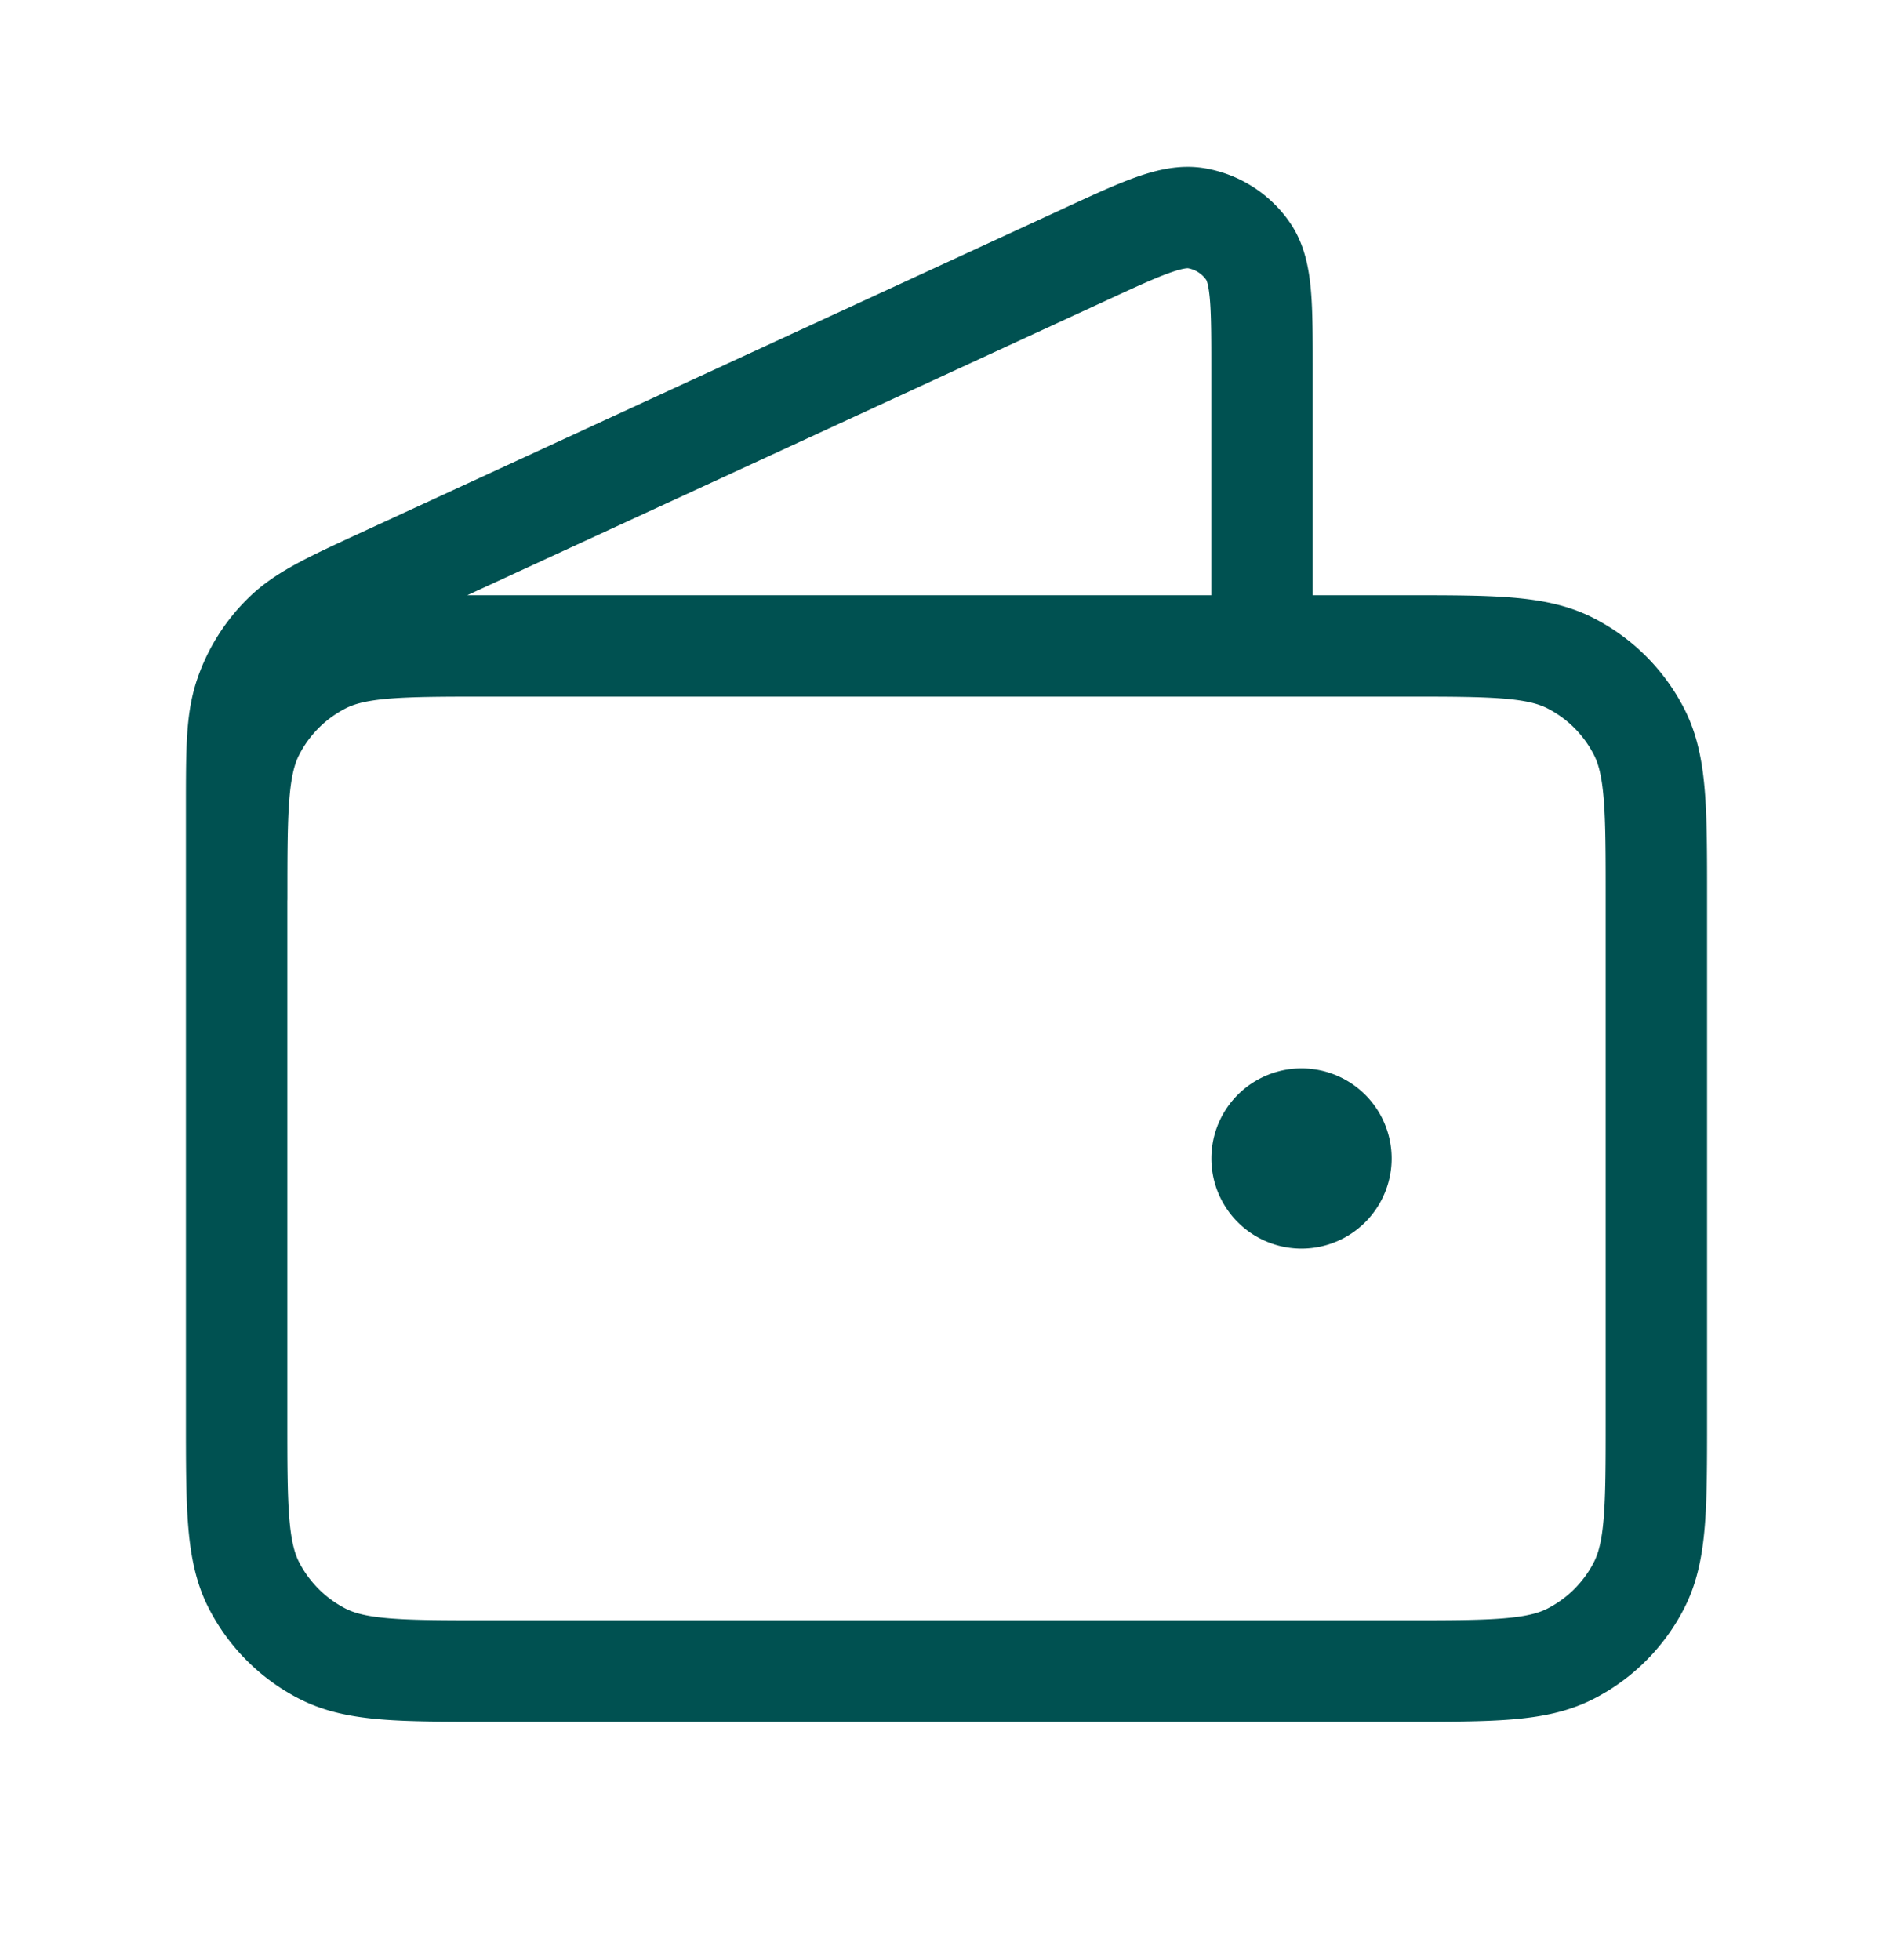
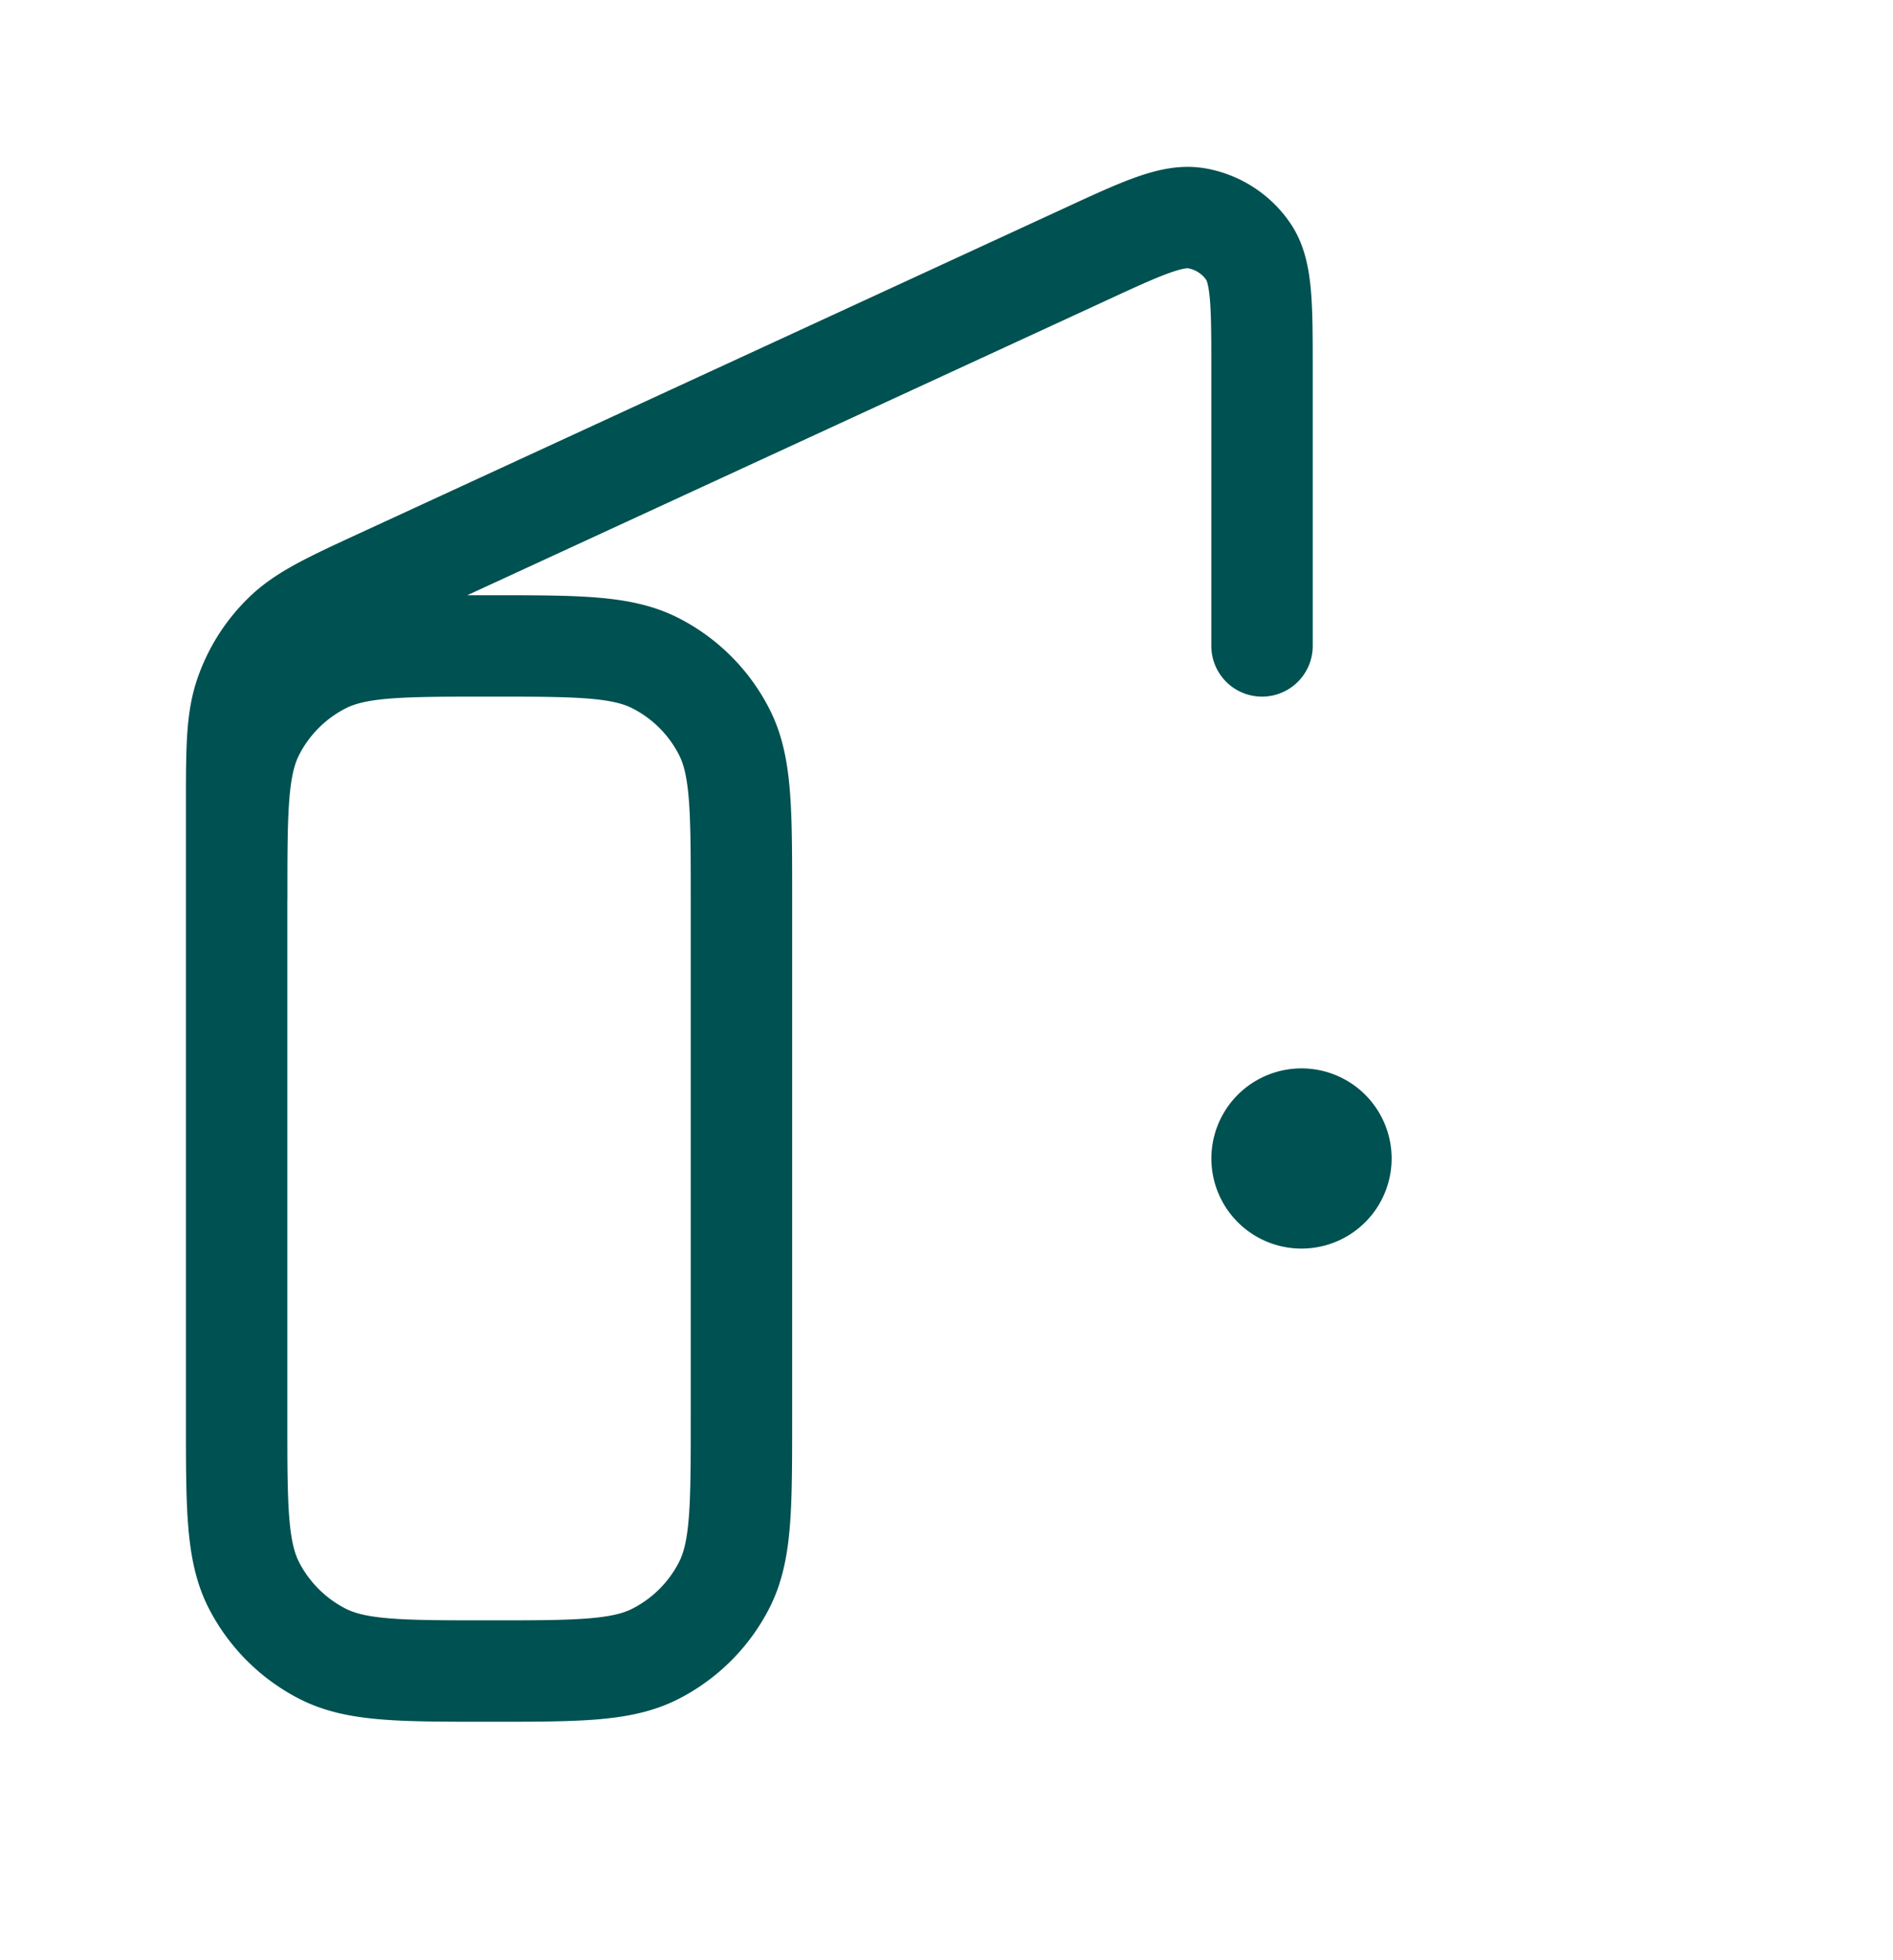
<svg xmlns="http://www.w3.org/2000/svg" width="28" height="29" fill="none">
-   <path stroke="#005151" stroke-linecap="round" stroke-linejoin="round" stroke-width="1.5" d="M18.667 9.556V5.473c0-.97 0-1.456-.205-1.754a1.17 1.17 0 0 0-.766-.49c-.357-.06-.797.142-1.678.55L5.668 8.554c-.785.362-1.178.544-1.466.825a2.3 2.3 0 0 0-.567.887c-.135.38-.135.812-.135 1.677v5.778m15.75-.583h.012M3.5 13.289v7.7c0 1.307 0 1.96.254 2.46.224.438.581.795 1.02 1.019.5.254 1.153.254 2.46.254h13.533c1.306 0 1.96 0 2.459-.254.439-.224.796-.58 1.02-1.02.254-.499.254-1.152.254-2.46v-7.7c0-1.306 0-1.96-.254-2.458a2.33 2.33 0 0 0-1.02-1.02c-.5-.254-1.152-.254-2.46-.254H7.234c-1.306 0-1.96 0-2.459.254-.439.224-.796.58-1.02 1.02-.254.499-.254 1.152-.254 2.459m16.333 3.85a.583.583 0 1 1-1.166 0 .583.583 0 0 1 1.166 0" />
+   <path stroke="#005151" stroke-linecap="round" stroke-linejoin="round" stroke-width="1.5" d="M18.667 9.556V5.473c0-.97 0-1.456-.205-1.754a1.17 1.17 0 0 0-.766-.49c-.357-.06-.797.142-1.678.55L5.668 8.554c-.785.362-1.178.544-1.466.825a2.3 2.3 0 0 0-.567.887c-.135.38-.135.812-.135 1.677v5.778m15.75-.583h.012M3.5 13.289v7.7c0 1.307 0 1.96.254 2.46.224.438.581.795 1.02 1.019.5.254 1.153.254 2.46.254c1.306 0 1.96 0 2.459-.254.439-.224.796-.58 1.02-1.02.254-.499.254-1.152.254-2.46v-7.7c0-1.306 0-1.96-.254-2.458a2.33 2.33 0 0 0-1.02-1.02c-.5-.254-1.152-.254-2.46-.254H7.234c-1.306 0-1.96 0-2.459.254-.439.224-.796.58-1.02 1.02-.254.499-.254 1.152-.254 2.459m16.333 3.85a.583.583 0 1 1-1.166 0 .583.583 0 0 1 1.166 0" />
</svg>